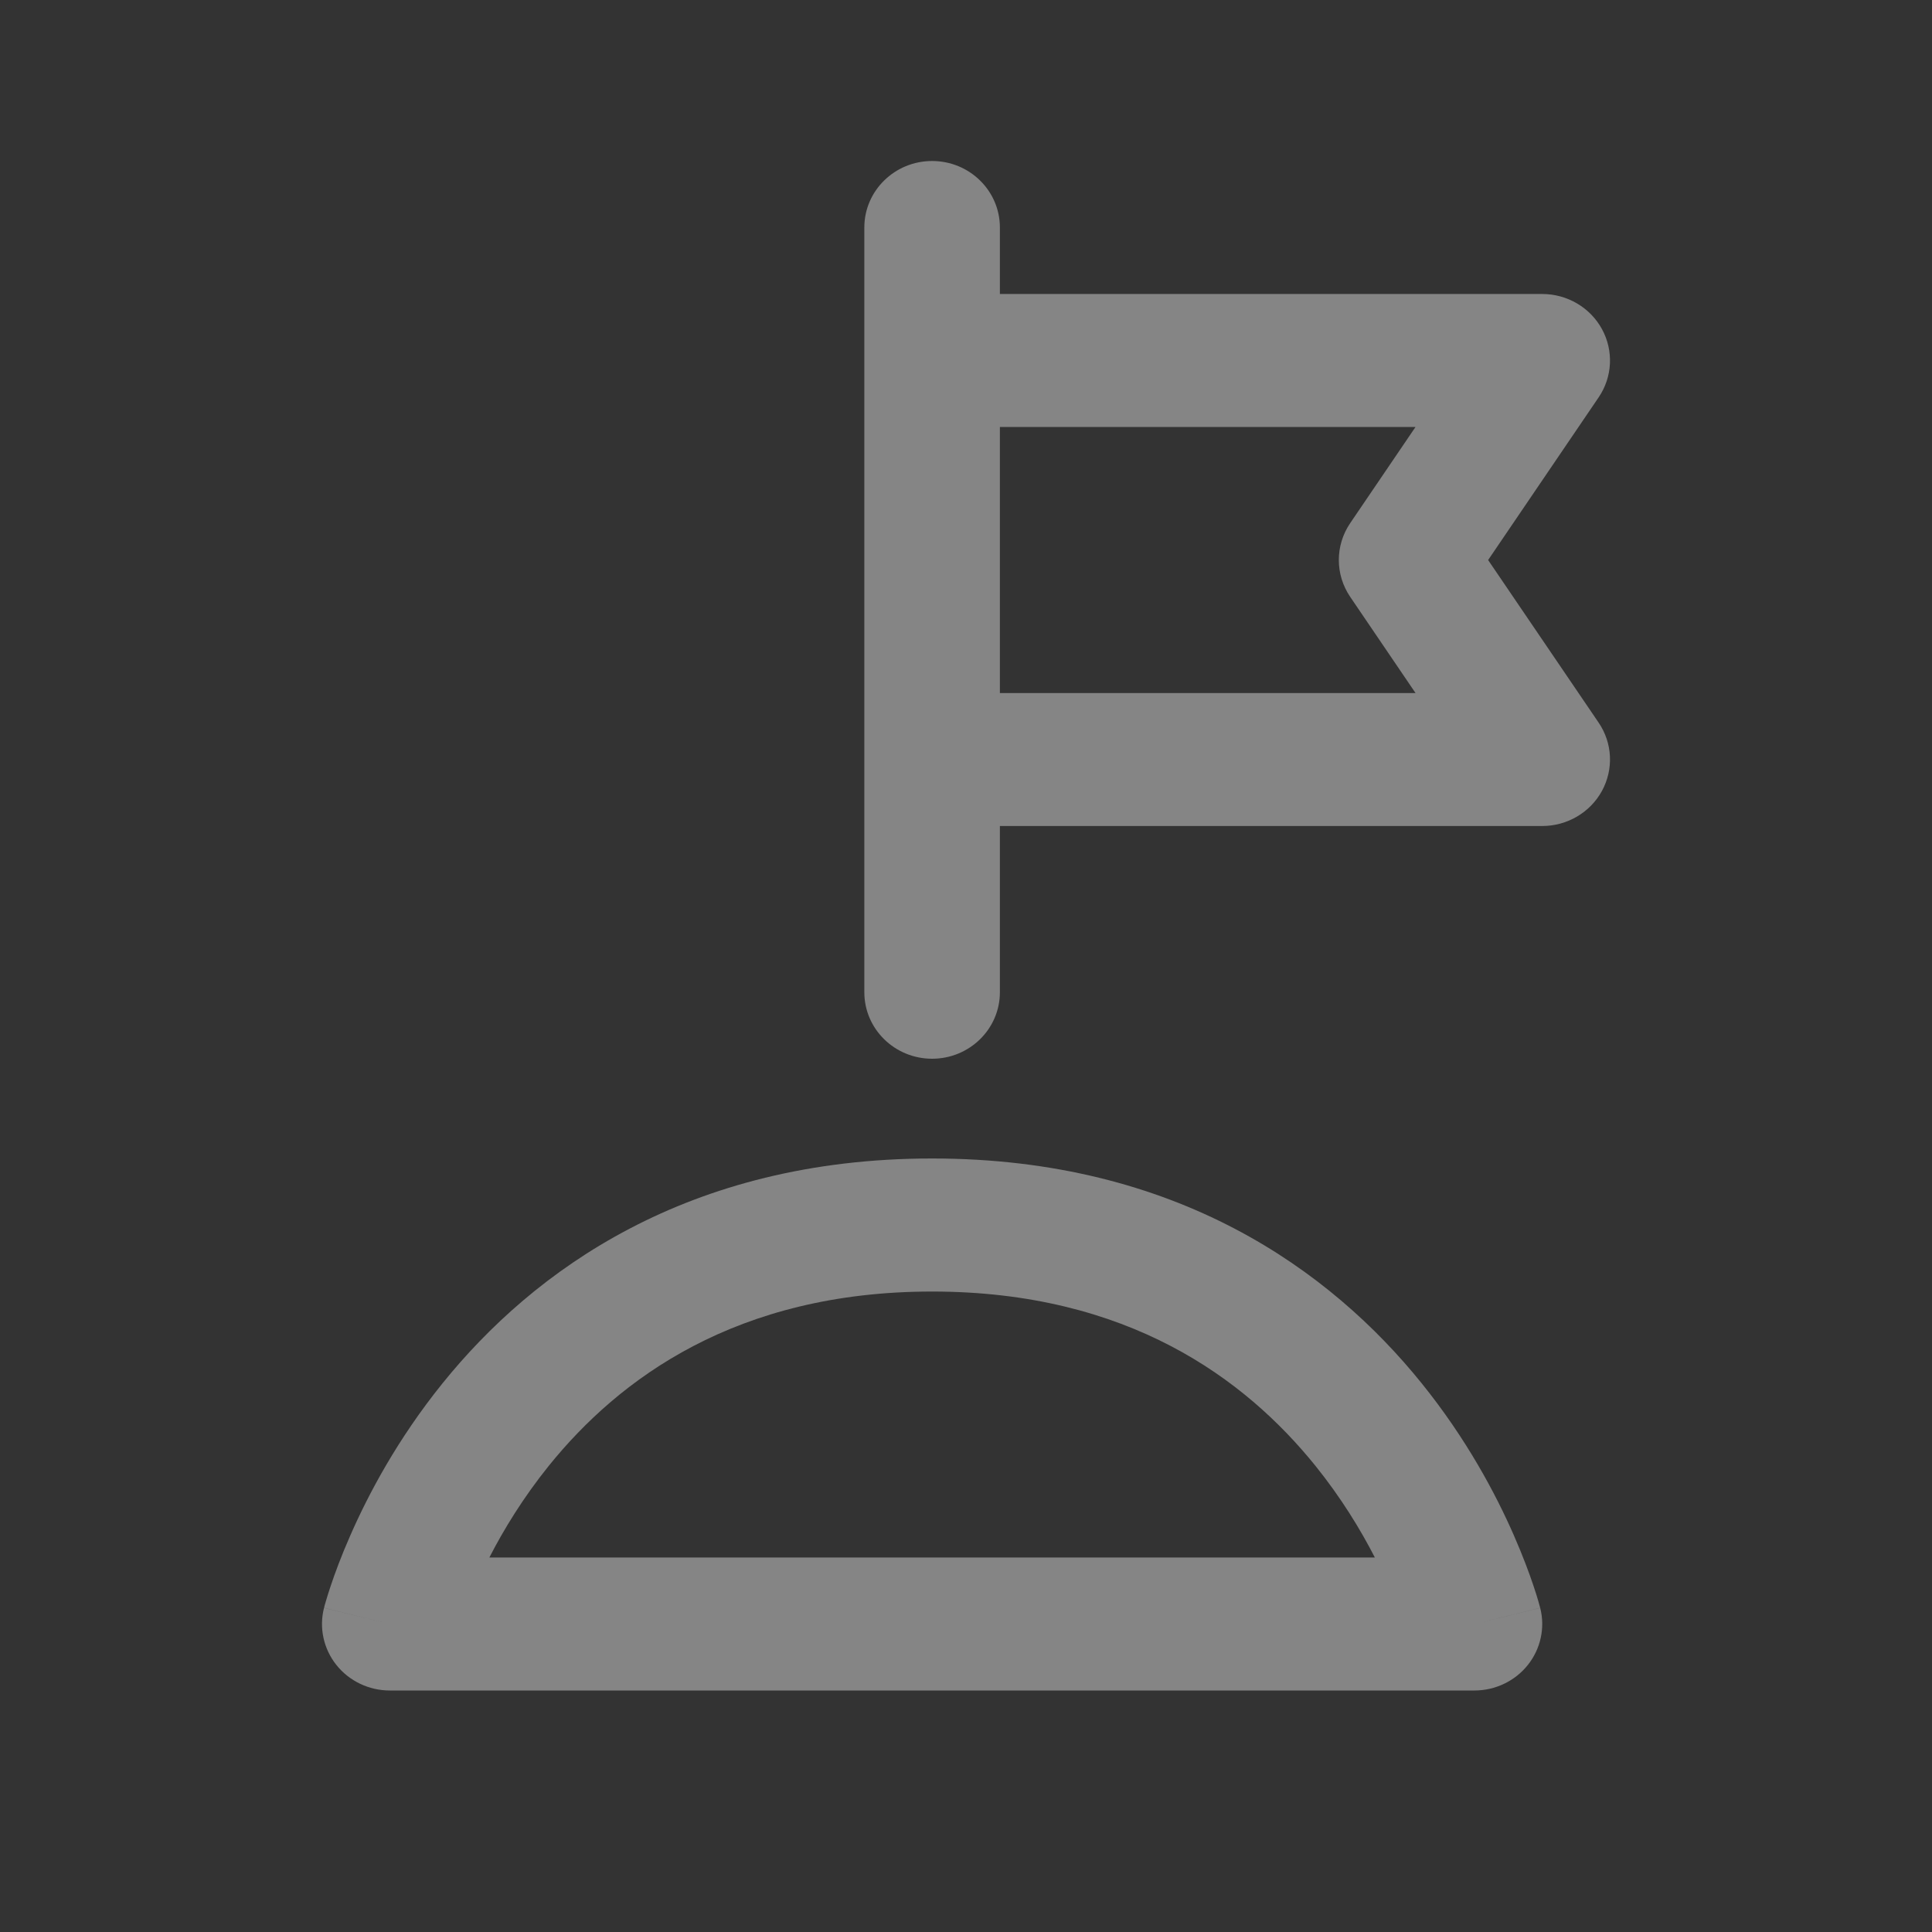
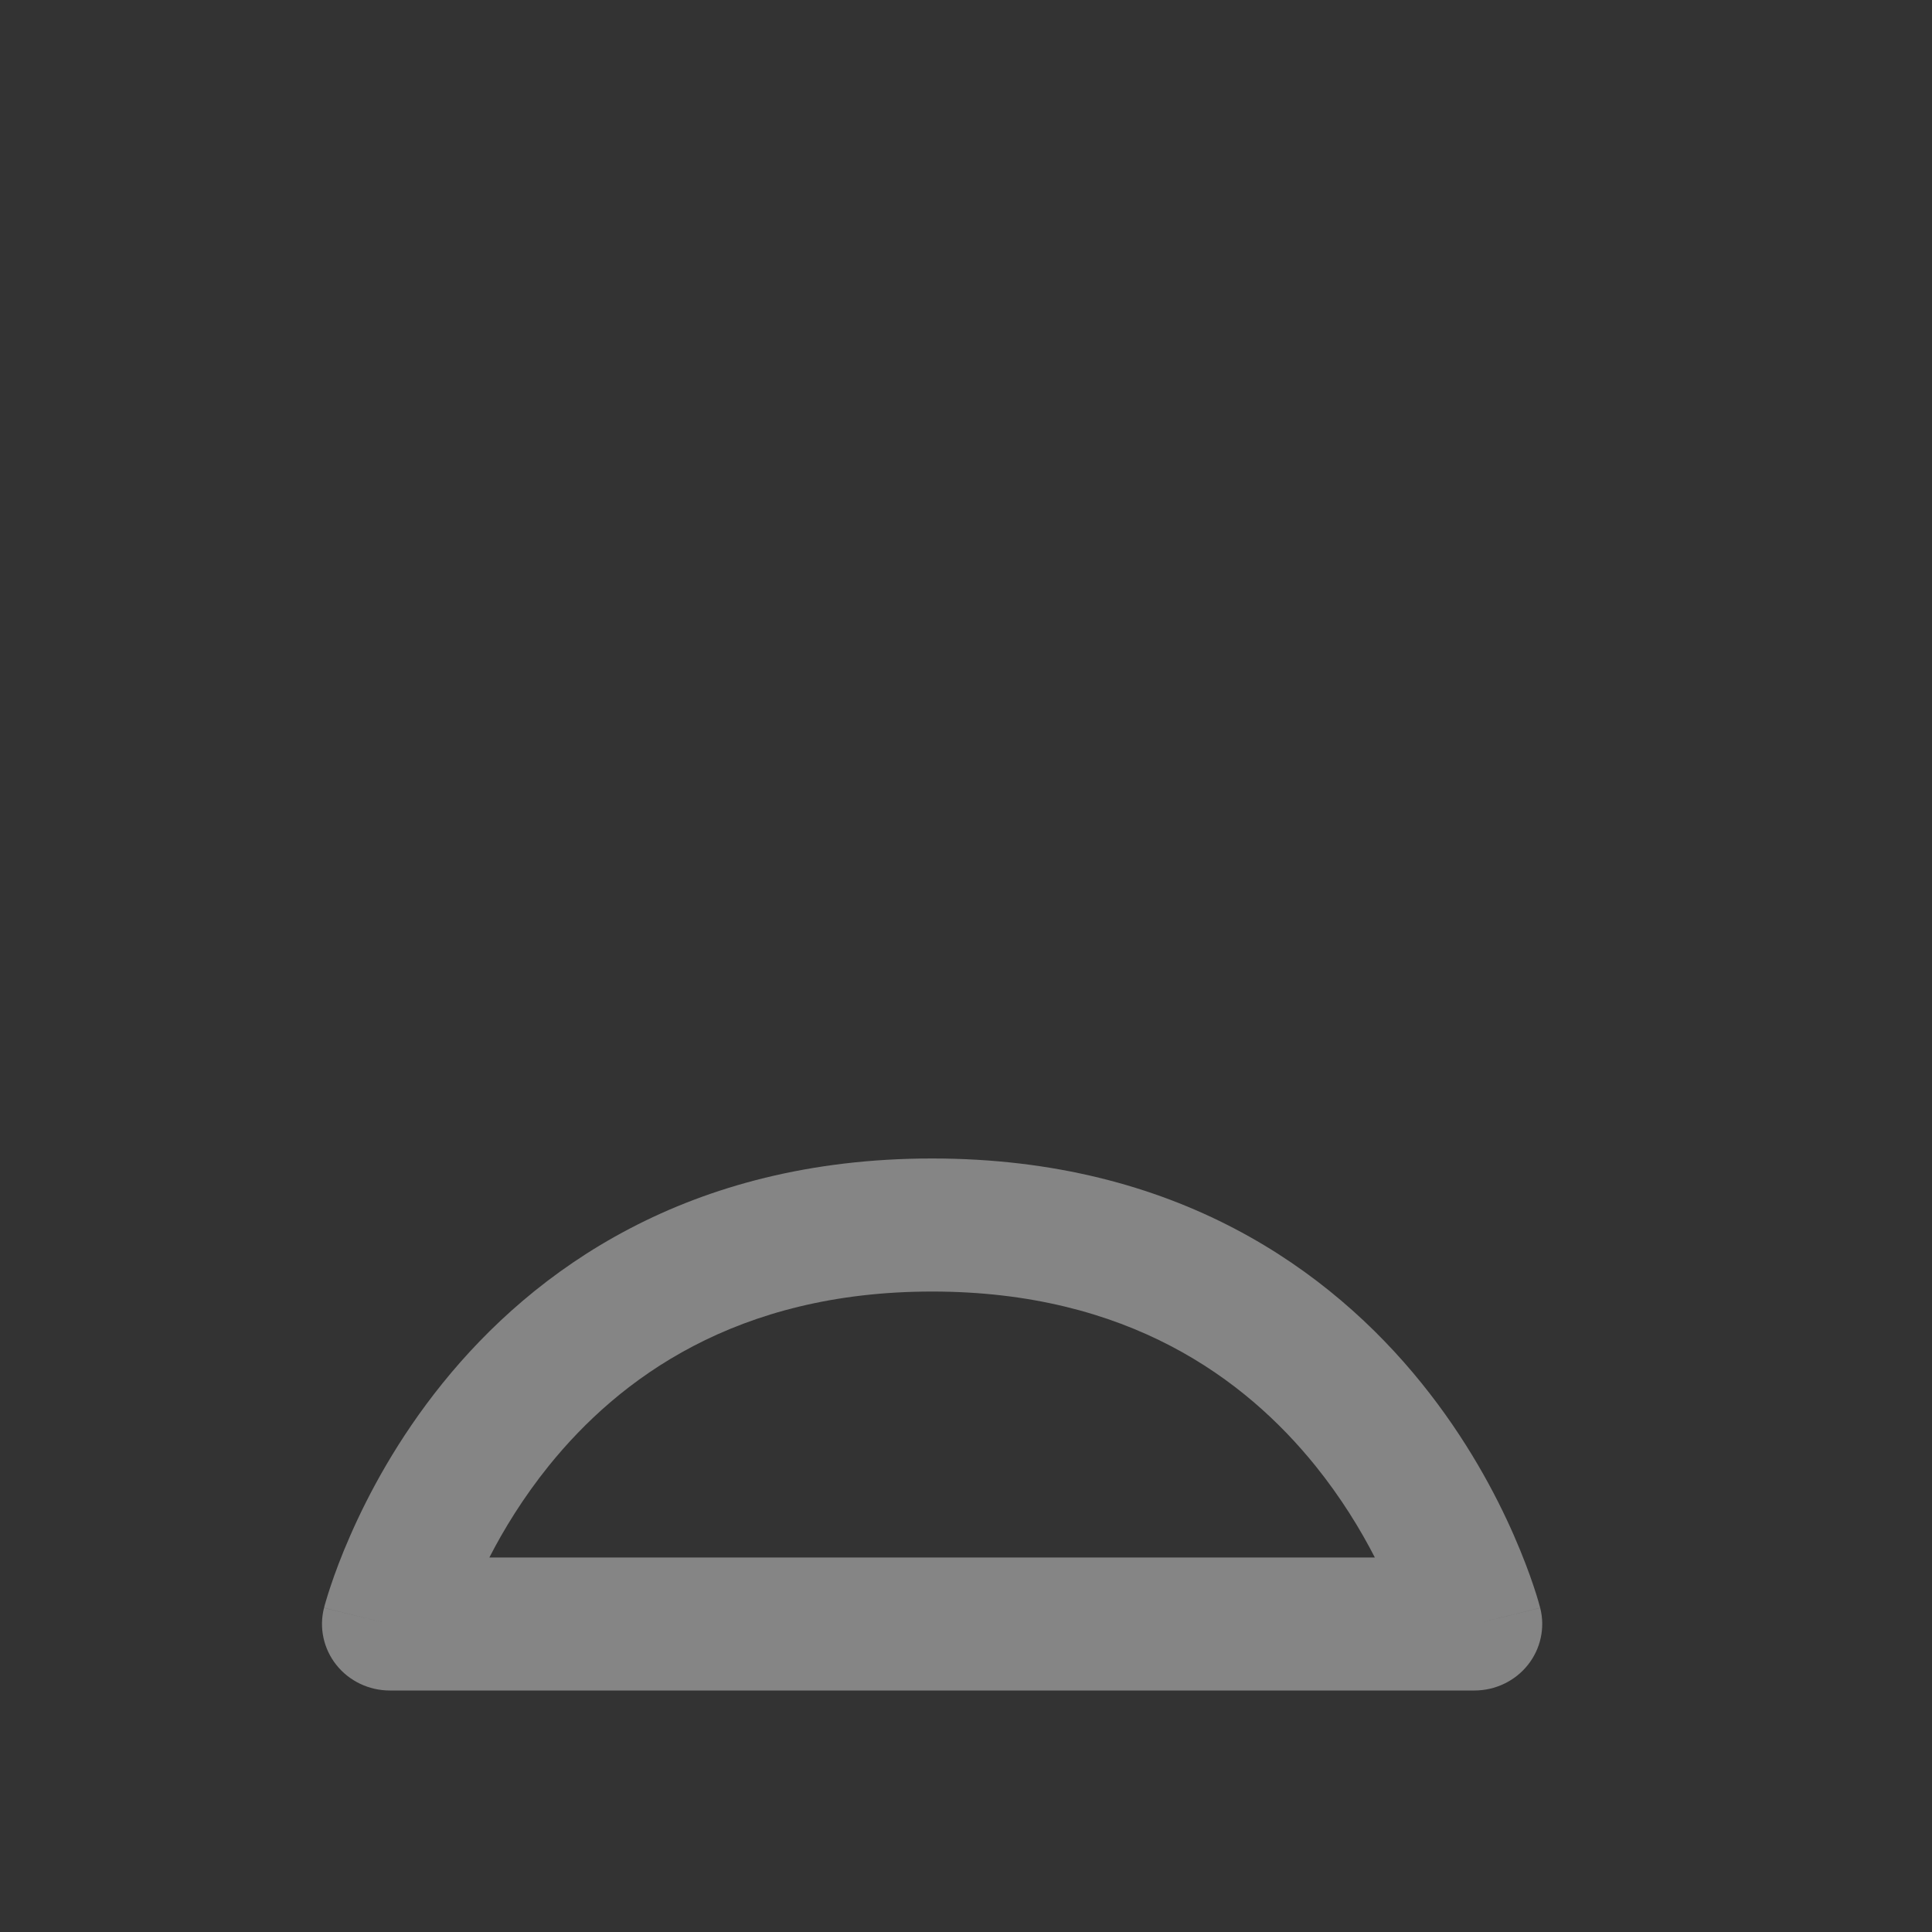
<svg xmlns="http://www.w3.org/2000/svg" width="24" height="24" viewBox="0 0 24 24" fill="none">
  <rect x="0" y="0" width="24" height="24" fill="#333333" stroke="none" />
-   <path fill-rule="evenodd" clip-rule="evenodd" d="M11.579 2C12.044 2 12.421 2.37 12.421 2.826V3.652H19.158C19.468 3.652 19.754 3.82 19.9 4.088C20.047 4.357 20.031 4.683 19.859 4.936L18.486 6.957L19.859 8.977C20.031 9.23 20.047 9.556 19.9 9.825C19.754 10.093 19.468 10.261 19.158 10.261H12.421V12.326C12.421 12.782 12.044 13.152 11.579 13.152C11.114 13.152 10.737 12.782 10.737 12.326V2.826C10.737 2.37 11.114 2 11.579 2ZM12.421 8.609V5.304H17.584L16.773 6.498C16.584 6.776 16.584 7.137 16.773 7.415L17.584 8.609H12.421Z" fill="white" fill-opacity="0.4" />
  <path fill-rule="evenodd" clip-rule="evenodd" d="M11.579 14.391C8.538 14.391 6.626 15.785 5.498 17.183C4.941 17.873 4.577 18.559 4.352 19.073C4.238 19.331 4.159 19.548 4.107 19.704C4.081 19.782 4.061 19.845 4.048 19.891C4.041 19.914 4.036 19.932 4.032 19.946L4.028 19.963L4.026 19.969L4.026 19.972L4.025 19.973C4.025 19.973 4.025 19.974 4.842 20.174L4.025 19.974C3.962 20.22 4.019 20.482 4.178 20.682C4.338 20.883 4.583 21 4.842 21H18.316C18.575 21 18.82 20.883 18.98 20.682C19.139 20.482 19.196 20.22 19.133 19.974L18.316 20.174C19.133 19.974 19.133 19.973 19.133 19.973L19.132 19.972L19.132 19.969L19.13 19.963L19.125 19.946C19.122 19.932 19.117 19.914 19.11 19.891C19.097 19.845 19.077 19.782 19.051 19.704C18.999 19.548 18.919 19.331 18.806 19.073C18.581 18.559 18.217 17.873 17.66 17.183C16.532 15.785 14.62 14.391 11.579 14.391ZM16.34 18.208C16.659 18.604 16.901 19.001 17.079 19.348H6.079C6.257 19.001 6.499 18.604 6.818 18.208C7.69 17.128 9.147 16.044 11.579 16.044C14.011 16.044 15.468 17.128 16.34 18.208Z" fill="white" fill-opacity="0.4" />
</svg>